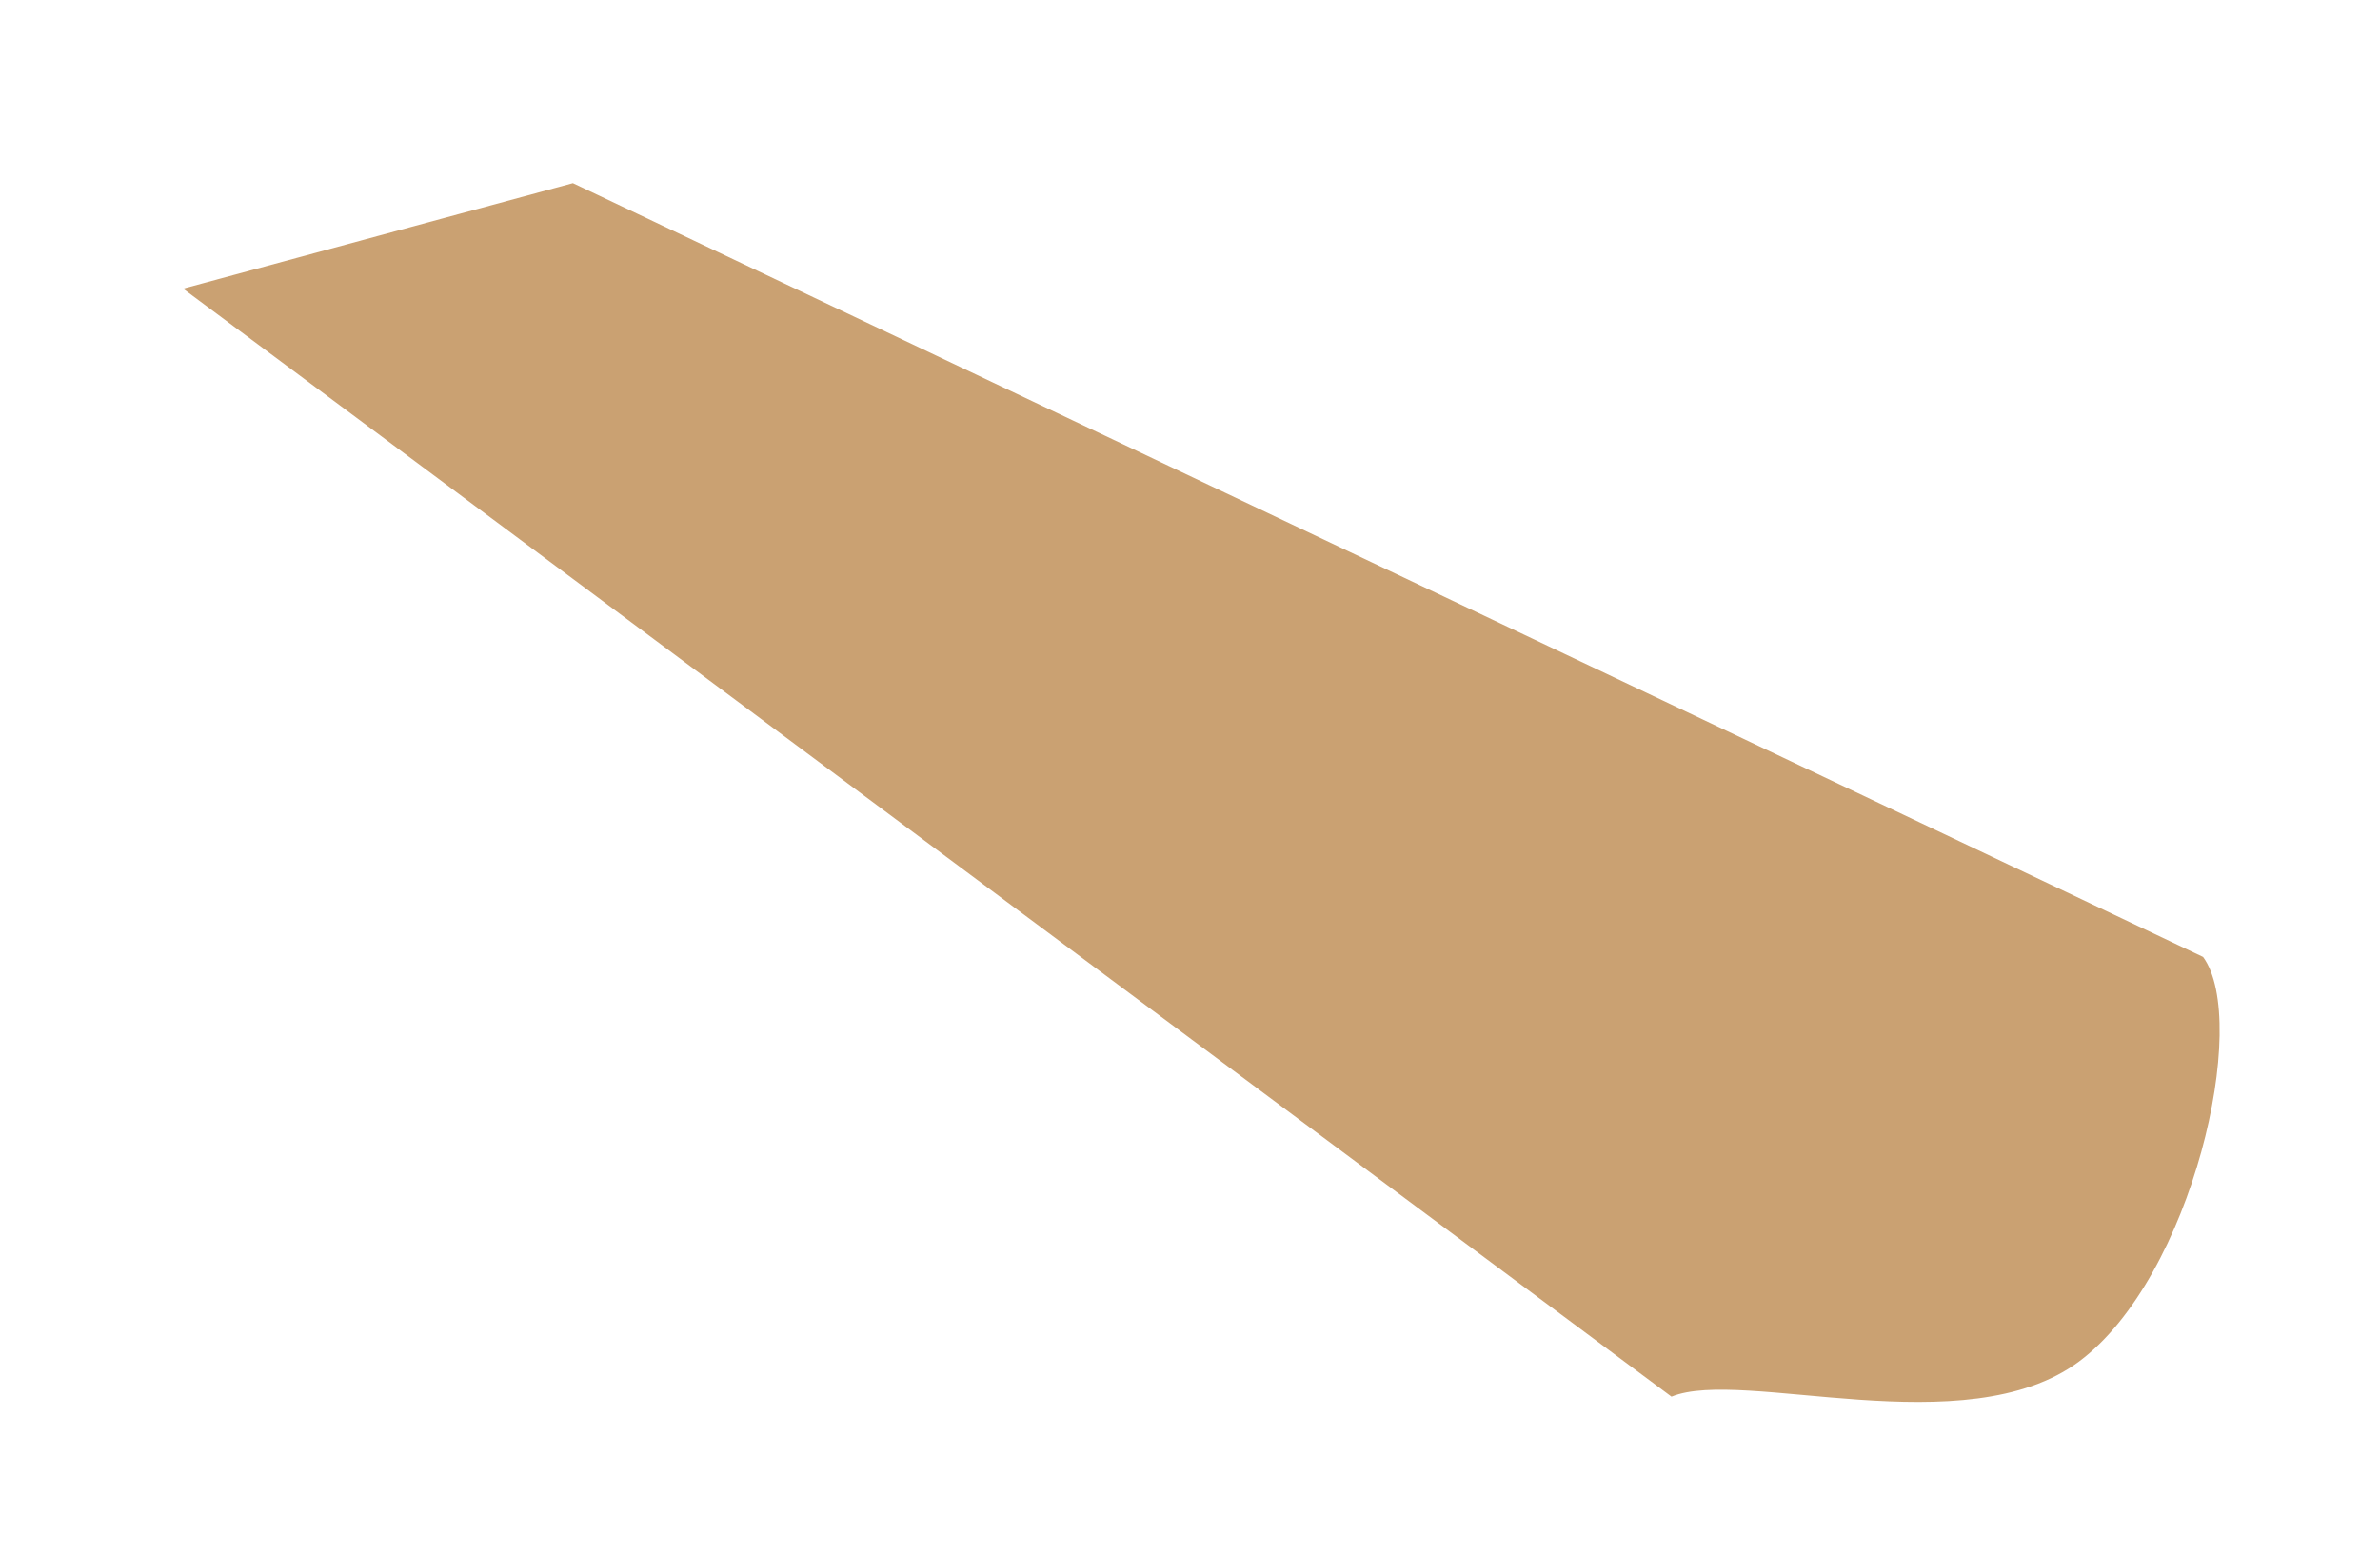
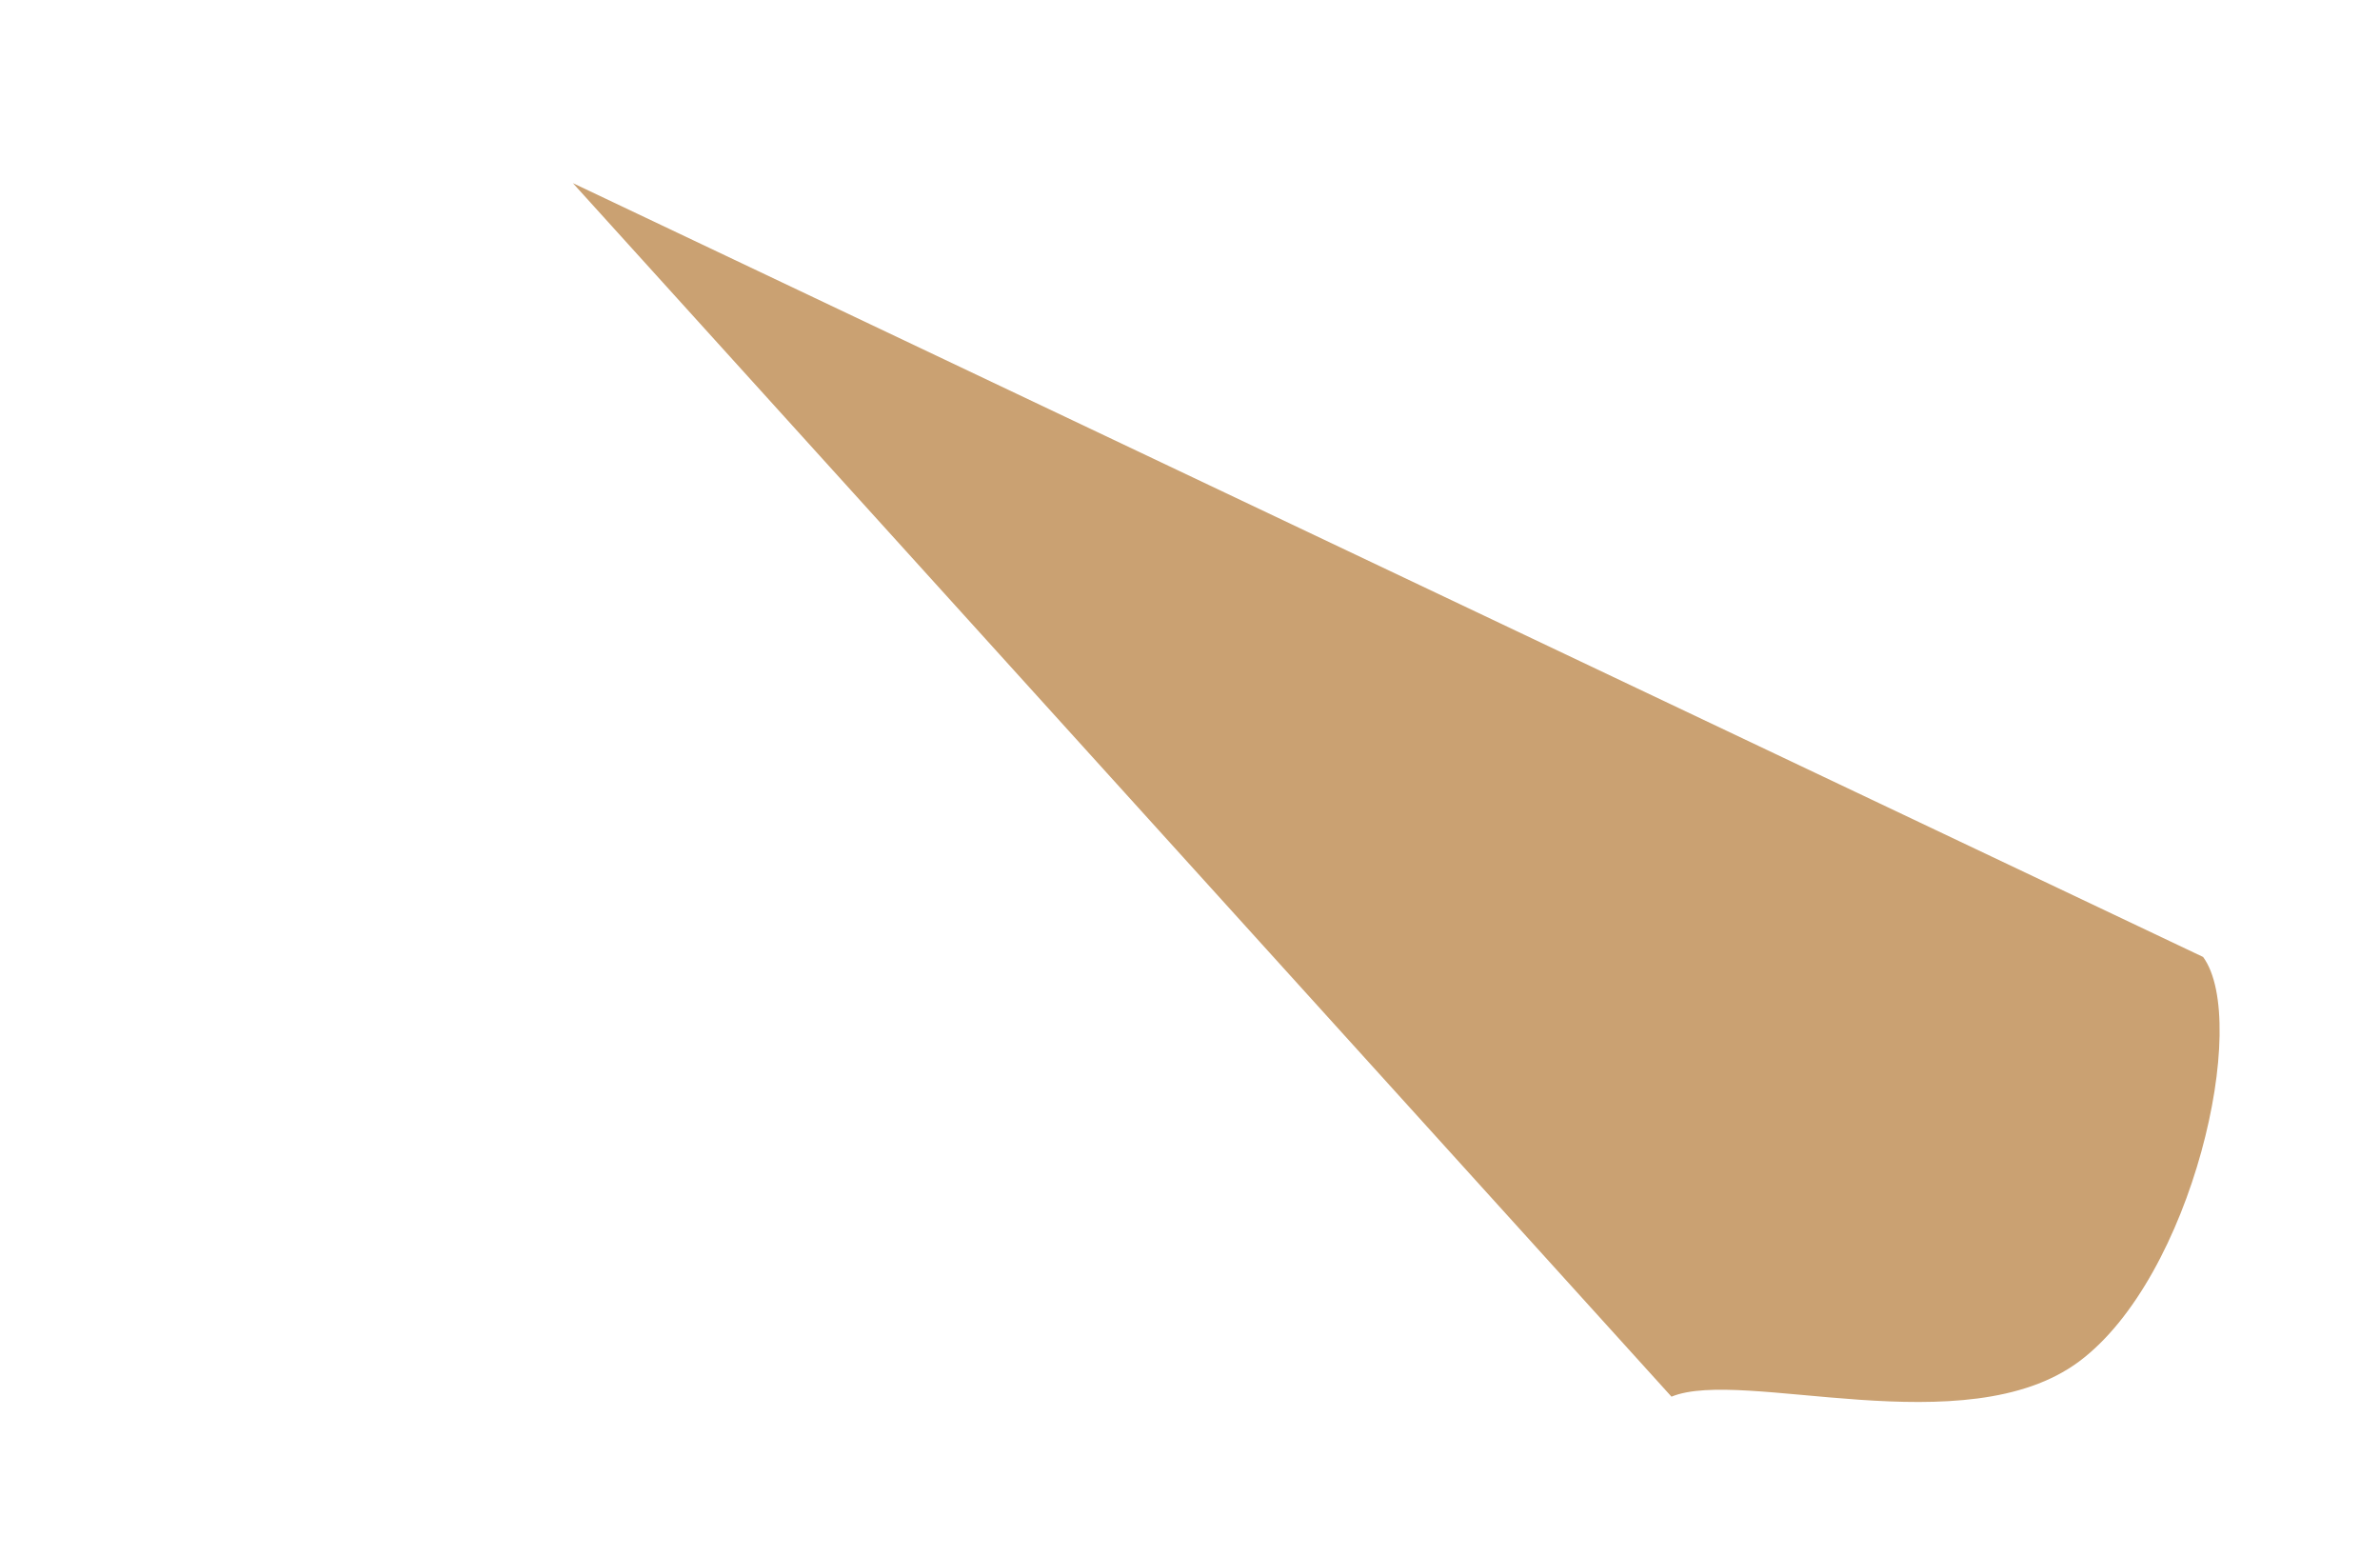
<svg xmlns="http://www.w3.org/2000/svg" fill="none" height="100%" overflow="visible" preserveAspectRatio="none" style="display: block;" viewBox="0 0 52 34" width="100%">
  <g filter="url(#filter0_f_0_163)" id="Vector 112">
-     <path d="M48.135 20.902L12.517 4L4 6.305L36.52 30.506C38.069 29.866 42.947 31.581 45.425 29.738C47.902 27.894 49.167 22.311 48.135 20.902Z" fill="#CAA172" />
+     <path d="M48.135 20.902L12.517 4L36.52 30.506C38.069 29.866 42.947 31.581 45.425 29.738C47.902 27.894 49.167 22.311 48.135 20.902Z" fill="#CAA172" />
  </g>
  <defs>
    <filter color-interpolation-filters="sRGB" filterUnits="userSpaceOnUse" height="32.872" id="filter0_f_0_163" width="50.746" x="0.875" y="0.875">
      <feFlood flood-opacity="0" result="BackgroundImageFix" />
      <feBlend in="SourceGraphic" in2="BackgroundImageFix" mode="normal" result="shape" />
      <feGaussianBlur result="effect1_foregroundBlur_0_163" stdDeviation="1.562" />
    </filter>
  </defs>
</svg>